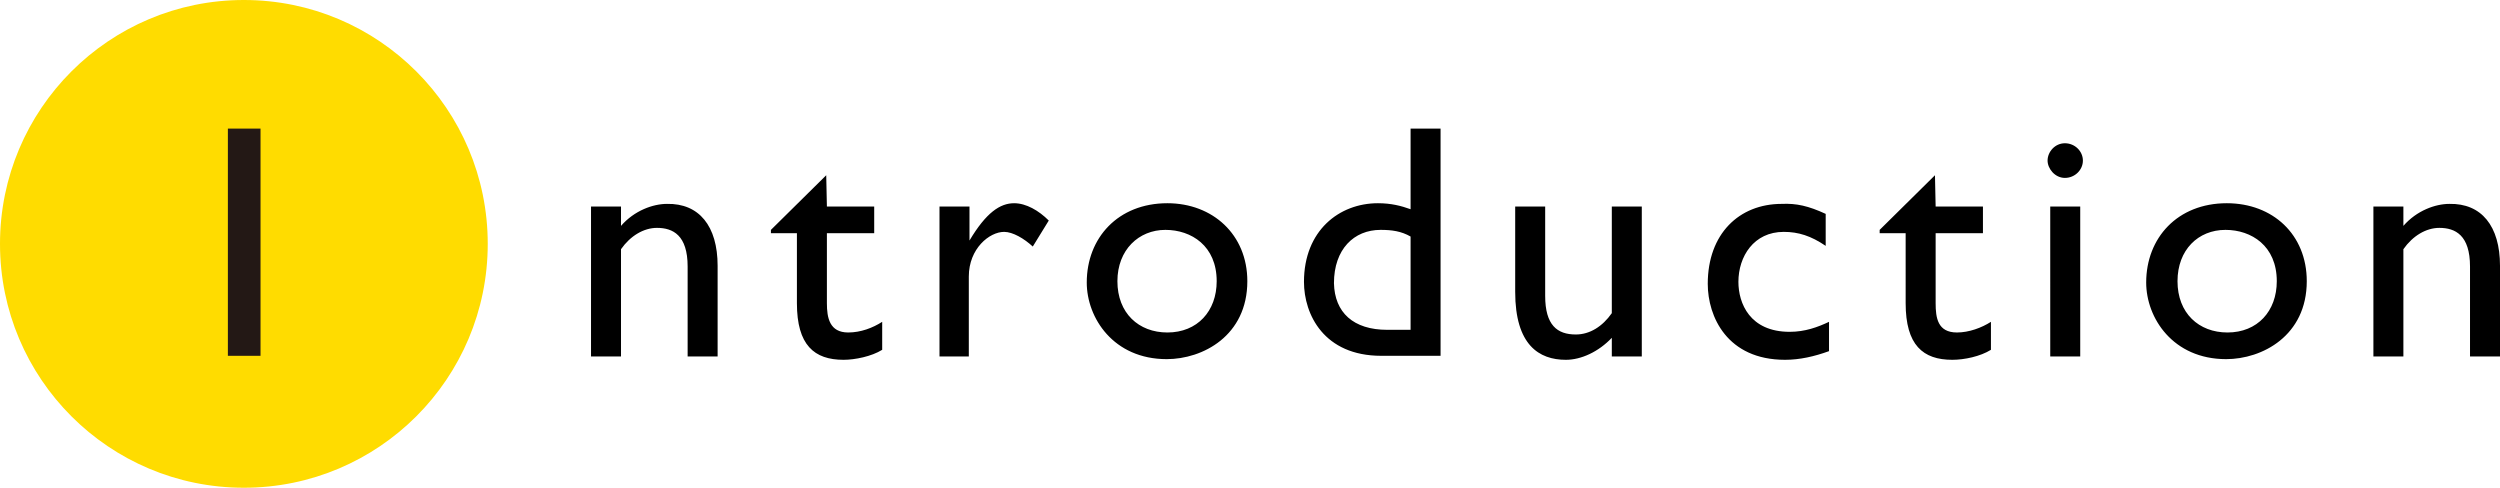
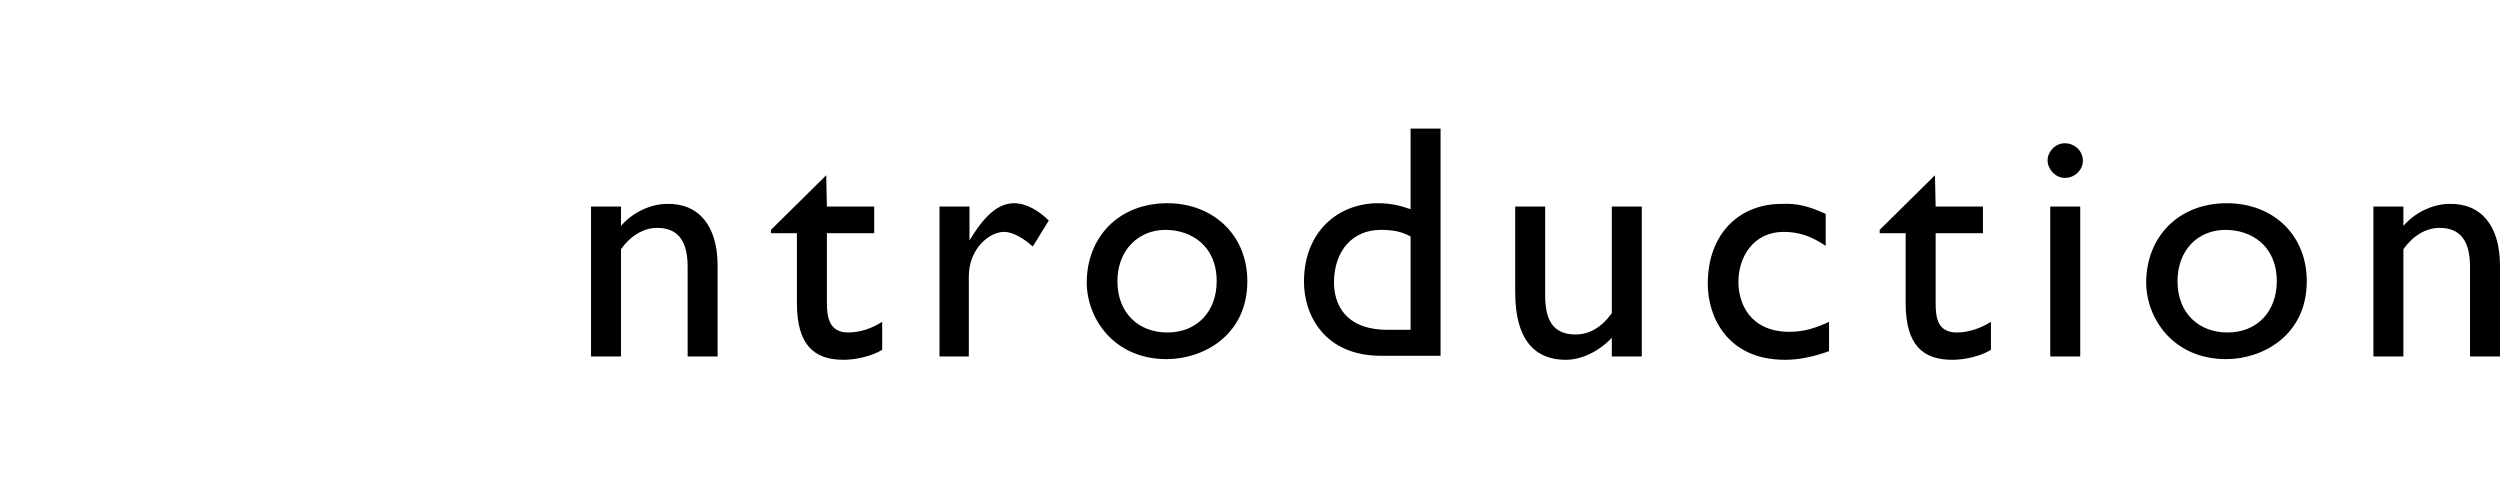
<svg xmlns="http://www.w3.org/2000/svg" xml:space="preserve" viewBox="0 0 375.2 73.2">
-   <circle cx="36.6" cy="36.6" r="36.6" fill="#ffdc00" />
-   <path fill="#231815" d="M34.2 19.3h4.9v34.1h-4.9V19.3z" />
  <path d="M107.7 39.9v13.6h-4.5V40c0-4.7-2.2-5.8-4.6-5.8-2 0-4 1.2-5.4 3.2v16.1h-4.5V31h4.5v2.9c2-2.3 4.8-3.3 6.9-3.3 4.8-.1 7.6 3.3 7.6 9.3zM124 26.3l.1 4.7h7.1v4h-7.1v10.5c0 2.2.4 4.4 3.2 4.4 1.9 0 3.7-.7 5.1-1.6v4.2c-1.6 1-4.1 1.5-5.8 1.5-4.4 0-7-2.2-7-8.5V35h-3.9v-.5l8.3-8.2zM157.4 33.1 155 37c-1.3-1.2-3-2.2-4.3-2.2-2.2 0-5.3 2.5-5.3 6.7v12H141V31h4.5v5.1c2.5-4.2 4.6-5.6 6.7-5.6 1.8 0 3.7 1.1 5.2 2.6zM187.2 42.2c0 8.2-6.7 11.7-12.1 11.7-8 0-12-6.2-12-11.5 0-6.7 4.7-11.9 12.1-11.9 6.8 0 12 4.7 12 11.7zm-19.5 0c0 4.8 3.2 7.7 7.5 7.7 4.5 0 7.4-3.2 7.4-7.7 0-5.3-3.8-7.7-7.7-7.7-4 0-7.2 3-7.2 7.7zM216.2 19.3v34.1h-8.9c-8.6 0-11.6-6.2-11.6-11.1 0-7.7 5.3-11.8 11.1-11.8 2 0 3.5.4 4.9.9V19.3h4.5zm-8 30.2h3.5v-14c-1.4-.8-2.8-1-4.5-1-4 0-7 2.9-7 8 .1 4.4 2.9 7 8 7zM231.9 31v13.4c0 4.4 1.8 5.8 4.6 5.8 2.1 0 4-1.2 5.4-3.2V31h4.5v22.5h-4.5v-2.8c-2 2.1-4.6 3.3-6.9 3.3-4 0-7.6-2.2-7.6-10.2V31h4.5zM274 32.1v4.8c-2.2-1.5-4.1-2.1-6.3-2.1-4.5 0-6.8 3.7-6.8 7.5 0 3.2 1.7 7.5 7.7 7.5 2.3 0 4.2-.7 5.9-1.5v4.4c-2.2.8-4.4 1.3-6.6 1.3-8.7 0-11.6-6.5-11.6-11.4 0-7.5 4.7-12 11.1-12 2.2-.1 4 .3 6.6 1.5zM290.4 26.3l.1 4.7h7.1v4h-7.1v10.5c0 2.2.3 4.4 3.2 4.4 1.8 0 3.7-.7 5.1-1.6v4.2c-1.6 1-4 1.5-5.8 1.5-4.4 0-7-2.2-7-8.5V35h-3.9v-.5l8.3-8.2zM312.6 24.1c0 1.4-1.2 2.6-2.7 2.6-1.5 0-2.6-1.4-2.6-2.6 0-1.3 1.1-2.6 2.6-2.6s2.7 1.2 2.7 2.6zm-.4 6.9v22.5h-4.5V31h4.5zM346.2 42.2c0 8.2-6.7 11.7-12.1 11.7-8 0-12-6.2-12-11.5 0-6.7 4.7-11.9 12.1-11.9 6.9 0 12 4.7 12 11.7zm-19.4 0c0 4.8 3.2 7.7 7.5 7.7 4.5 0 7.4-3.2 7.4-7.7 0-5.3-3.8-7.7-7.7-7.7-4.1 0-7.2 3-7.2 7.7zM375.2 39.9v13.6h-4.5V40c0-4.7-2.2-5.8-4.6-5.8-2 0-4 1.2-5.4 3.2v16.1h-4.5V31h4.5v2.9c2-2.3 4.8-3.3 6.9-3.3 4.8-.1 7.6 3.3 7.6 9.3z" />
</svg>